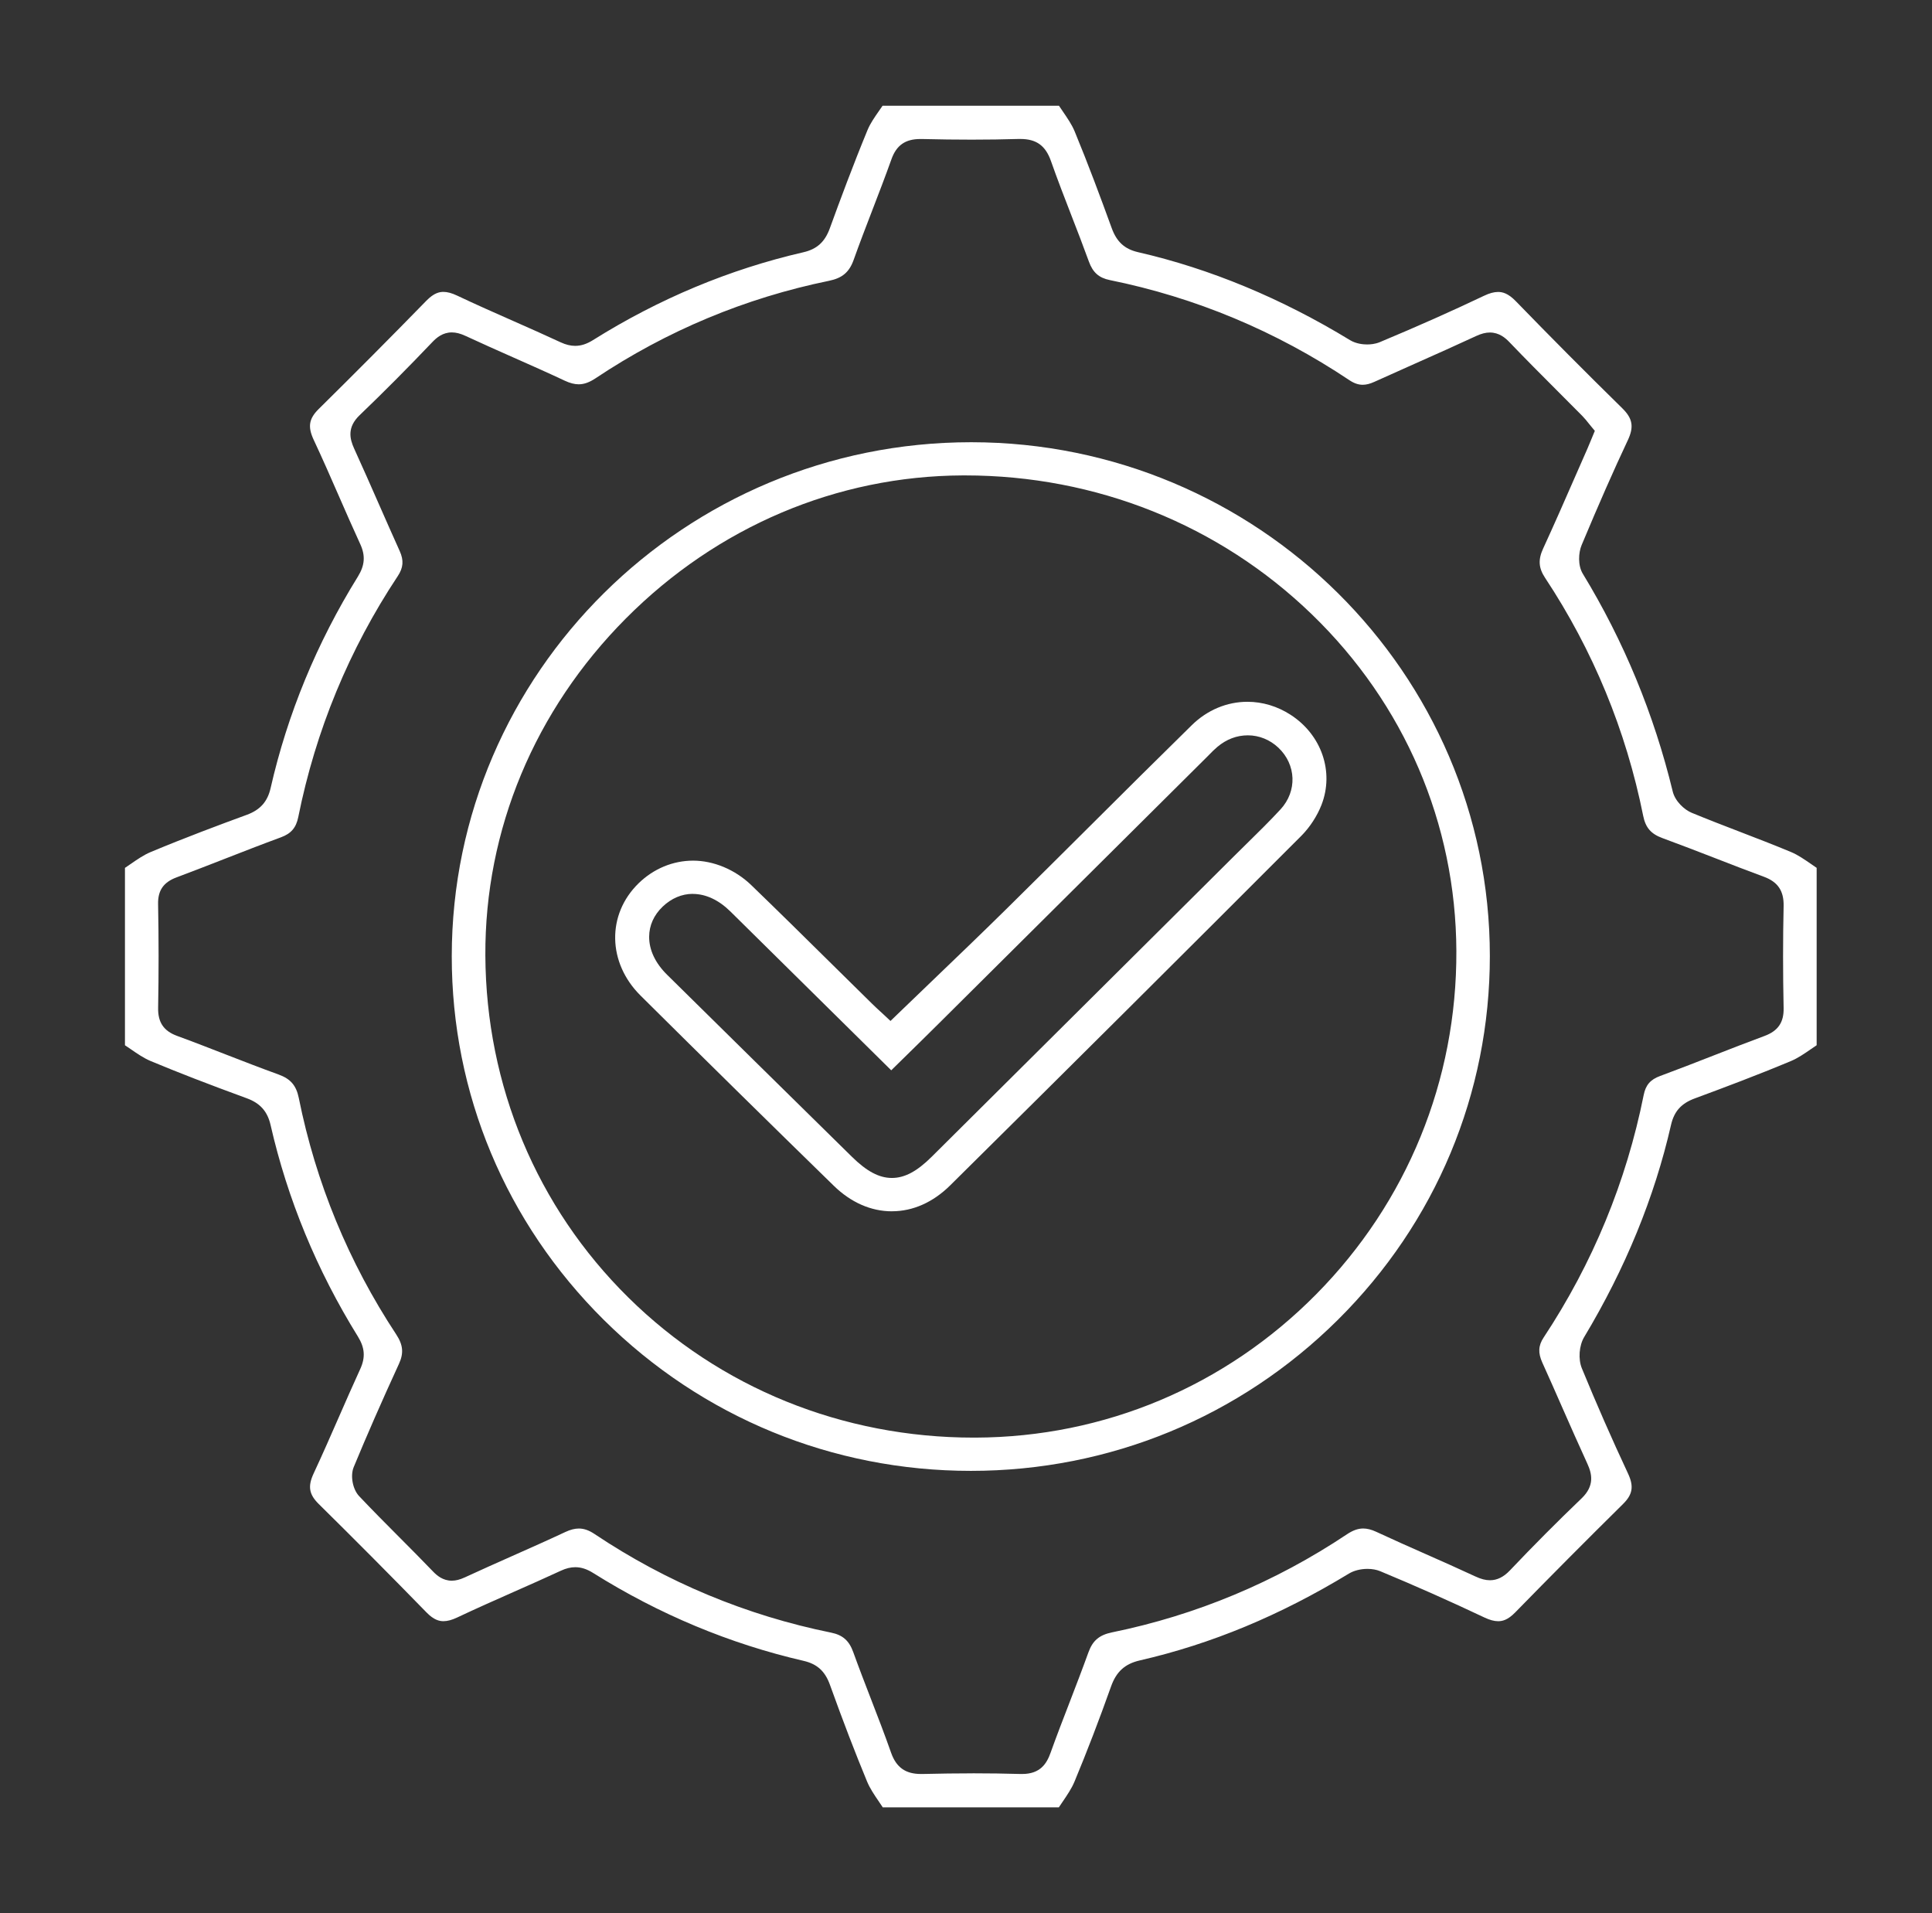
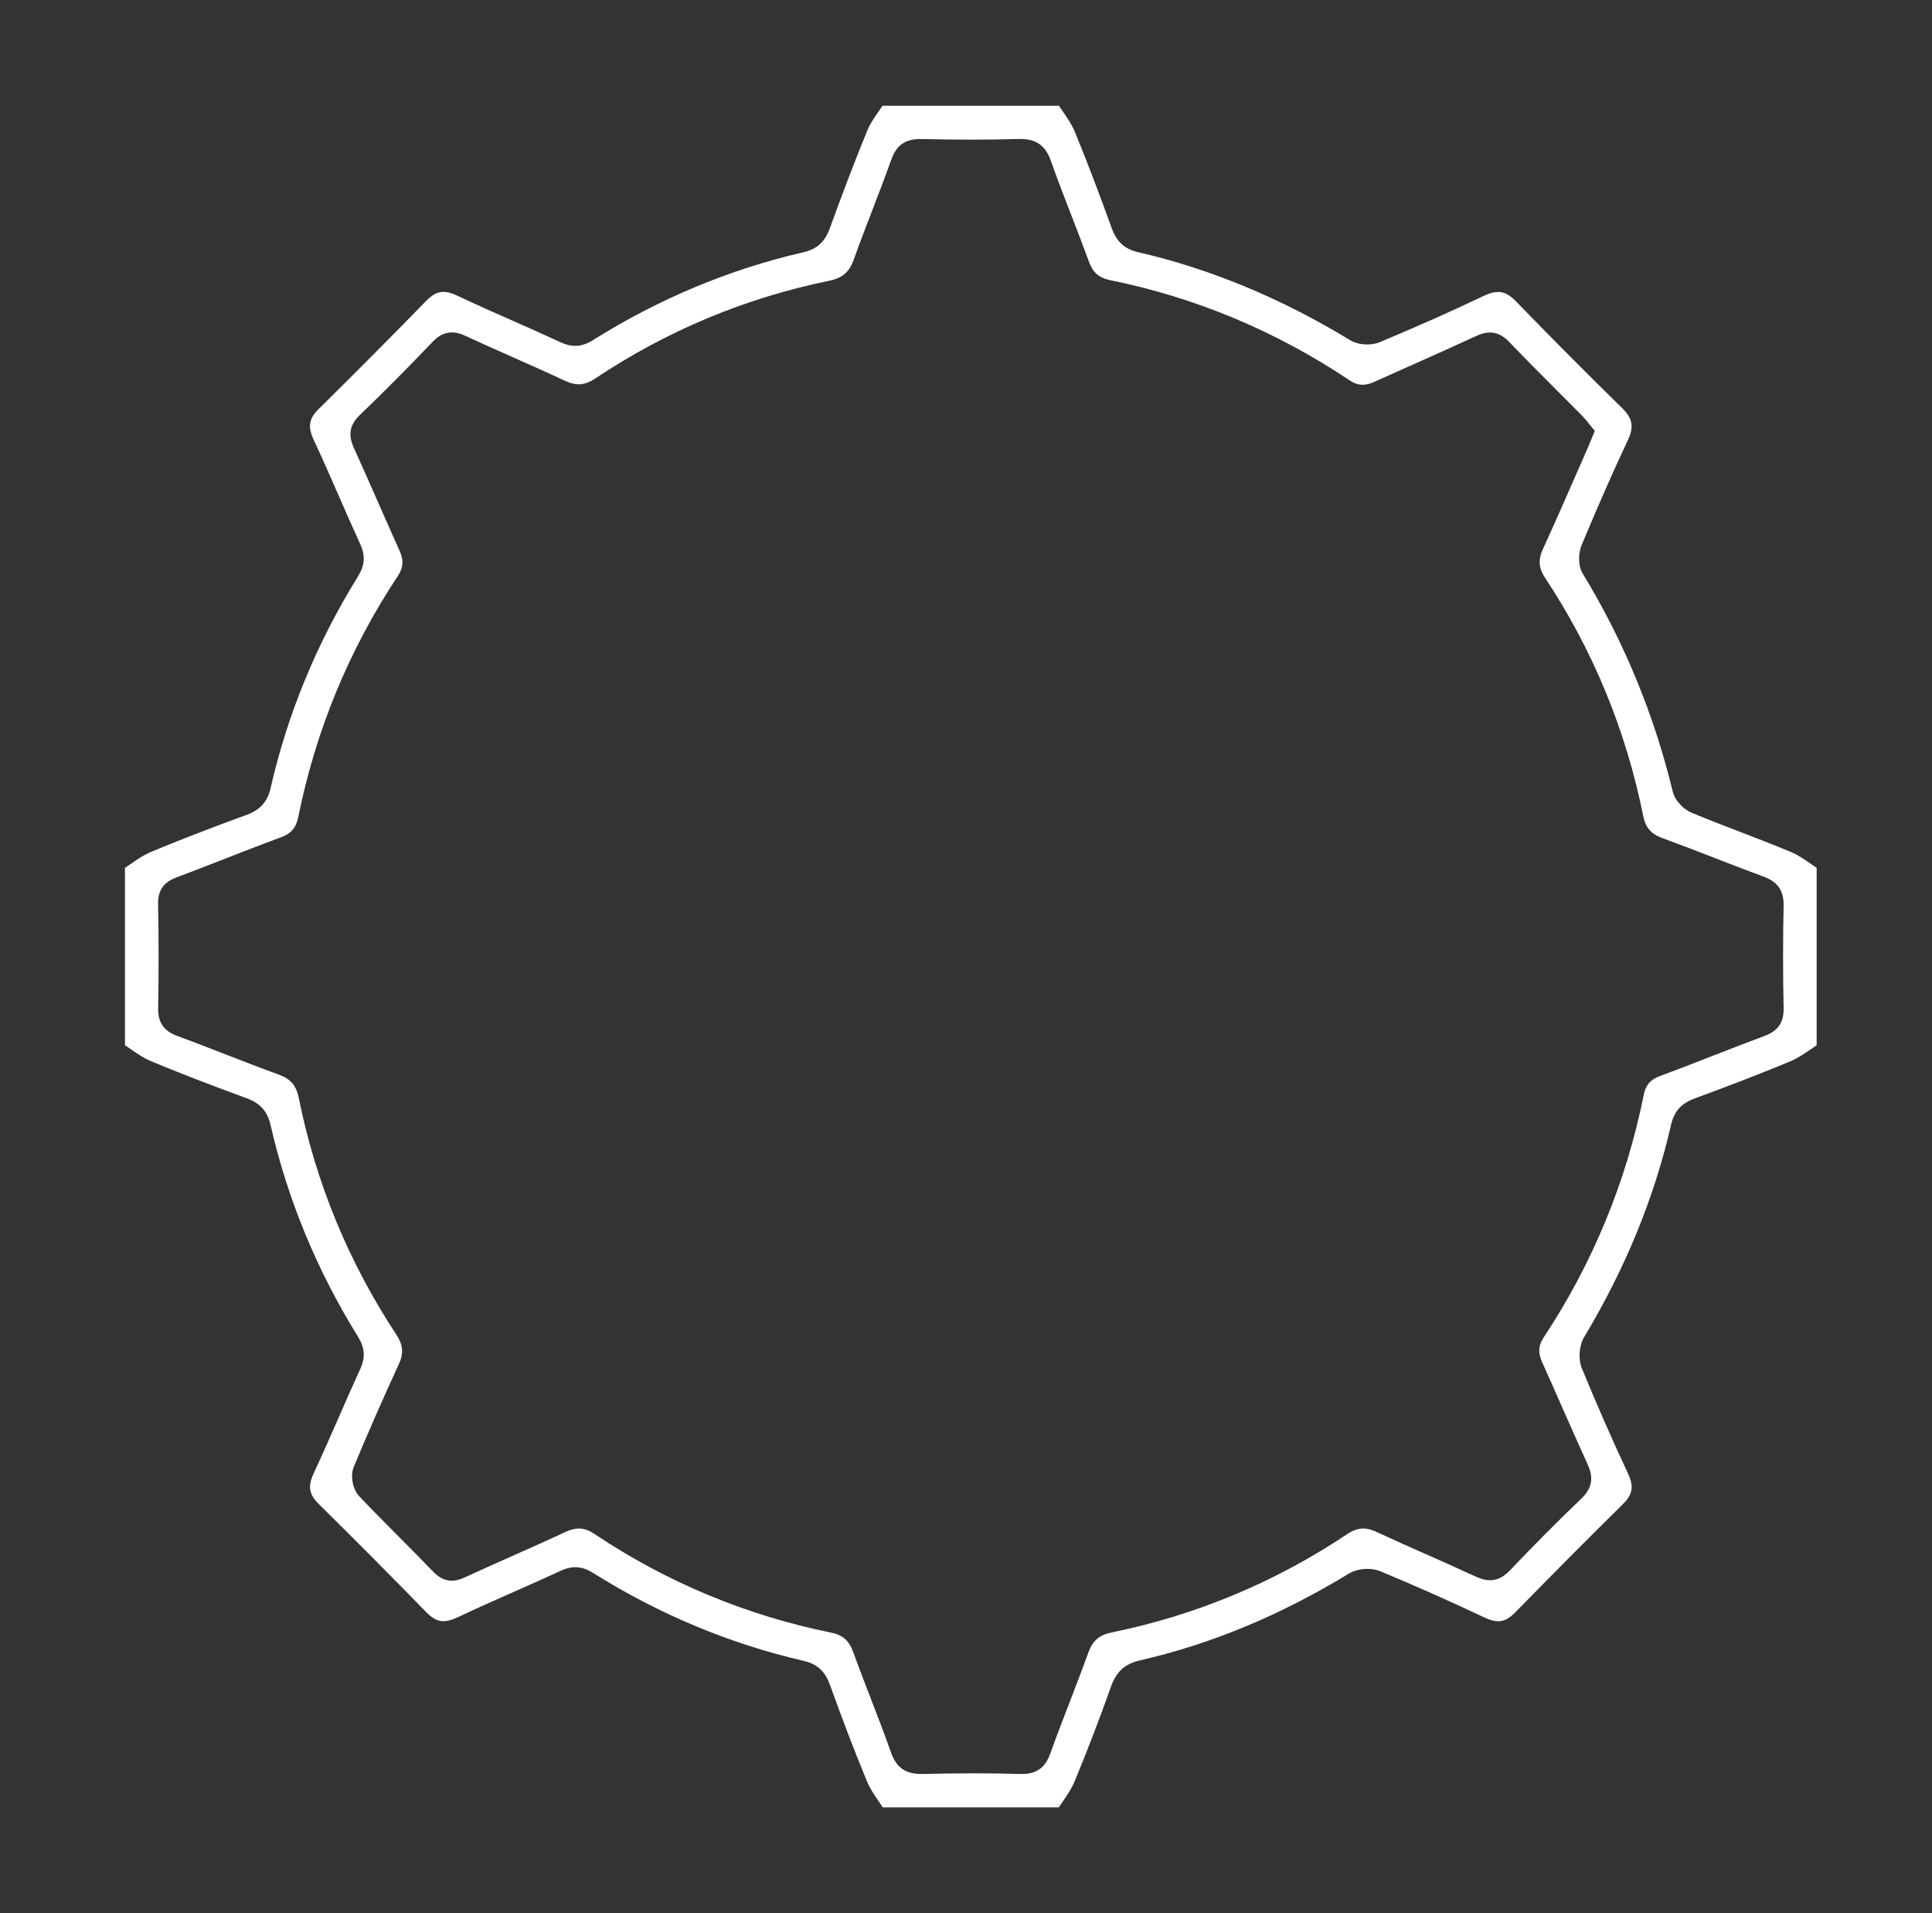
<svg xmlns="http://www.w3.org/2000/svg" width="201" height="199" viewBox="0 0 201 199" fill="none">
  <rect x="0" y="0" width="201" height="199" fill="#333333" stroke="none" />
  <path d="M91.837 187.996C91.709 187.804 91.58 187.615 91.454 187.426C90.964 186.706 90.501 186.027 90.206 185.31C88.967 182.319 87.739 179.125 86.344 175.253C85.833 173.829 85.008 173.084 83.593 172.759C75.919 170.989 68.554 167.914 61.712 163.622C61.058 163.213 60.467 163.02 59.851 163.02C59.371 163.02 58.88 163.139 58.348 163.387C56.734 164.136 55.078 164.867 53.474 165.577C51.53 166.438 49.523 167.326 47.561 168.253C47.014 168.512 46.552 168.635 46.141 168.635C45.731 168.635 45.16 168.533 44.374 167.725C40.621 163.877 36.853 160.085 33.169 156.454C32.143 155.443 32.004 154.607 32.637 153.253C33.542 151.315 34.411 149.329 35.253 147.408C35.973 145.764 36.718 144.064 37.476 142.409C38.032 141.203 37.959 140.192 37.236 139.027C32.964 132.139 29.91 124.737 28.15 117.024C27.826 115.607 27.064 114.75 25.676 114.243C21.631 112.763 18.545 111.567 15.668 110.367C14.959 110.069 14.28 109.604 13.567 109.111C13.383 108.982 13.191 108.852 13 108.726V90.277C13.191 90.148 13.383 90.018 13.567 89.889C14.28 89.396 14.959 88.93 15.668 88.633C19.276 87.126 22.911 85.768 25.676 84.757C27.068 84.247 27.833 83.389 28.153 81.98C29.91 74.266 32.964 66.861 37.236 59.973C37.959 58.805 38.032 57.794 37.476 56.591C36.714 54.936 35.97 53.233 35.25 51.588C34.411 49.668 33.542 47.681 32.634 45.747C32.001 44.389 32.136 43.553 33.159 42.542C36.885 38.866 40.656 35.077 44.364 31.275C45.153 30.467 45.724 30.362 46.134 30.362C46.545 30.362 47.008 30.488 47.547 30.743C49.495 31.667 51.495 32.548 53.433 33.405C55.047 34.119 56.713 34.853 58.334 35.609C58.87 35.857 59.36 35.976 59.84 35.976C60.453 35.976 61.044 35.784 61.698 35.375C68.554 31.076 75.915 28.004 83.579 26.241C84.991 25.916 85.816 25.171 86.334 23.744C87.357 20.928 88.731 17.223 90.258 13.519C90.536 12.847 90.981 12.207 91.454 11.528C91.576 11.357 91.698 11.178 91.82 11H110.173C110.302 11.192 110.431 11.385 110.559 11.57C111.05 12.287 111.513 12.962 111.808 13.676C113.224 17.104 114.497 20.532 115.659 23.726C116.181 25.16 117.002 25.909 118.4 26.231C125.9 27.952 133.32 31.034 140.455 35.382C141.092 35.77 141.847 35.83 142.236 35.83C142.574 35.83 143.078 35.788 143.555 35.588C147.52 33.93 151.065 32.352 154.391 30.768C154.954 30.498 155.431 30.369 155.855 30.369C156.28 30.369 156.878 30.477 157.709 31.338C161.258 34.997 164.983 38.743 168.782 42.472C169.86 43.532 170.01 44.407 169.345 45.809C167.874 48.933 166.35 52.393 164.548 56.699C164.214 57.497 164.145 58.815 164.67 59.679C168.932 66.672 172.08 74.294 174.028 82.337C174.275 83.344 175.231 84.233 176.011 84.551C177.673 85.237 179.378 85.894 181.023 86.527C182.777 87.202 184.586 87.899 186.339 88.63C187.048 88.927 187.72 89.392 188.433 89.885C188.617 90.015 188.809 90.144 189 90.274V108.723C188.809 108.852 188.621 108.982 188.433 109.111C187.72 109.604 187.042 110.069 186.332 110.367C182.804 111.843 179.294 113.158 176.331 114.253C174.911 114.774 174.17 115.603 173.847 117.02C172.132 124.534 169.095 131.954 164.816 139.076C164.281 139.968 164.176 141.374 164.576 142.343C166.076 145.995 167.686 149.668 169.366 153.257C170.003 154.614 169.864 155.454 168.841 156.461C165.015 160.239 161.244 164.031 157.633 167.729C156.847 168.537 156.273 168.638 155.862 168.638C155.452 168.638 154.989 168.512 154.446 168.257C150.853 166.557 147.2 164.934 143.593 163.436C143.214 163.279 142.755 163.195 142.268 163.195C141.551 163.195 140.852 163.373 140.344 163.681C133.157 168.047 126.039 171.003 118.581 172.717C117.033 173.074 116.139 173.882 115.59 175.428C114.362 178.88 113.085 182.207 111.791 185.317C111.495 186.031 111.032 186.713 110.542 187.433C110.417 187.619 110.288 187.808 110.159 188H91.813L91.837 187.996ZM101.184 184.46C102.896 184.46 104.576 184.484 106.183 184.53C106.239 184.53 106.291 184.53 106.343 184.53C108.25 184.53 108.904 183.421 109.293 182.337C109.923 180.581 110.608 178.804 111.273 177.086C111.927 175.386 112.605 173.63 113.235 171.884C113.676 170.656 114.365 170.072 115.69 169.799C124.453 168.008 132.677 164.573 140.135 159.595C140.747 159.186 141.287 158.994 141.826 158.994C142.24 158.994 142.681 159.106 143.179 159.337C144.897 160.138 146.658 160.918 148.359 161.67C150.046 162.415 151.789 163.188 153.486 163.979C154.078 164.255 154.547 164.377 155.013 164.377C155.754 164.377 156.429 164.045 157.076 163.366C159.508 160.802 162.019 158.28 164.541 155.863C165.926 154.537 165.62 153.292 165.143 152.249C164.242 150.287 163.355 148.272 162.496 146.324C161.835 144.82 161.15 143.259 160.457 141.734C160.002 140.723 160.04 139.964 160.597 139.125C165.696 131.418 169.196 122.932 171.005 113.9C171.21 112.868 171.701 112.298 172.699 111.93C174.553 111.245 176.421 110.517 178.227 109.811C179.976 109.128 181.785 108.422 183.573 107.761C184.982 107.24 185.594 106.348 185.563 104.868C185.487 101.24 185.487 97.669 185.563 94.248C185.598 92.677 184.968 91.74 183.521 91.204C181.83 90.582 180.115 89.917 178.46 89.273C176.661 88.577 174.804 87.857 172.96 87.181C171.763 86.744 171.2 86.094 170.953 84.862C169.168 75.97 165.735 67.645 160.75 60.113C160.064 59.078 160.009 58.217 160.548 57.049C161.696 54.555 162.816 52.001 163.894 49.532C164.312 48.573 164.733 47.618 165.154 46.663C165.265 46.408 165.373 46.152 165.491 45.858L165.922 44.816L165.515 44.326C165.439 44.235 165.362 44.137 165.282 44.039C165.088 43.795 164.868 43.518 164.611 43.256C163.783 42.416 162.948 41.58 162.113 40.748C160.433 39.065 158.694 37.323 157.024 35.578C156.617 35.151 155.963 34.588 155.003 34.588C154.565 34.588 154.116 34.703 153.584 34.948C151.489 35.92 149.343 36.879 147.263 37.802C145.83 38.439 144.396 39.079 142.97 39.726C142.528 39.926 142.139 40.024 141.774 40.024C141.314 40.024 140.869 39.87 140.382 39.544C132.753 34.441 124.366 30.939 115.461 29.134C114.33 28.903 113.697 28.347 113.283 27.203C112.702 25.601 112.08 23.992 111.474 22.435C110.754 20.581 110.01 18.661 109.342 16.761C108.775 15.145 107.822 14.456 106.155 14.456C106.089 14.456 106.02 14.456 105.947 14.456C104.402 14.502 102.771 14.526 101.097 14.526C99.424 14.526 97.754 14.505 95.918 14.46C95.859 14.46 95.803 14.46 95.747 14.46C94.189 14.46 93.26 15.11 92.742 16.569C92.115 18.328 91.43 20.109 90.766 21.83C90.112 23.527 89.437 25.279 88.814 27.025C88.355 28.312 87.632 28.928 86.24 29.211C77.529 30.995 69.362 34.409 61.955 39.352C61.319 39.775 60.762 39.975 60.206 39.975C59.767 39.975 59.294 39.852 58.758 39.6C56.97 38.761 55.141 37.949 53.37 37.166C51.752 36.449 50.083 35.707 48.455 34.951C47.908 34.696 47.449 34.577 47.008 34.577C46.051 34.577 45.411 35.137 45.007 35.557C42.37 38.324 39.887 40.818 37.417 43.186C36.095 44.452 36.384 45.645 36.839 46.649C37.723 48.59 38.6 50.577 39.445 52.501C40.154 54.114 40.864 55.723 41.588 57.329C42.023 58.298 41.963 59.05 41.379 59.931C36.318 67.561 32.839 75.991 31.03 84.995C30.807 86.097 30.289 86.706 29.238 87.094C27.259 87.822 25.269 88.598 23.342 89.35C21.711 89.987 20.023 90.645 18.361 91.267C17.011 91.771 16.419 92.624 16.447 94.034C16.517 97.641 16.517 101.275 16.451 104.836C16.423 106.341 17.028 107.24 18.416 107.75C20.1 108.366 21.801 109.031 23.45 109.671C25.255 110.37 27.123 111.098 28.981 111.77C30.233 112.224 30.821 112.91 31.086 114.215C32.856 123.019 36.265 131.292 41.219 138.803C41.936 139.891 42.019 140.751 41.508 141.864C39.681 145.841 38.144 149.357 36.798 152.61C36.429 153.505 36.69 154.912 37.358 155.622C38.732 157.077 40.161 158.515 41.546 159.903C42.704 161.068 43.904 162.268 45.056 163.471C45.449 163.881 46.075 164.423 47.001 164.423C47.418 164.423 47.846 164.314 48.347 164.084C49.978 163.328 51.651 162.586 53.269 161.866C55.089 161.058 56.974 160.222 58.811 159.361C59.333 159.116 59.795 158.997 60.223 158.997C60.755 158.997 61.277 159.179 61.861 159.571C69.358 164.587 77.641 168.036 86.473 169.827C87.673 170.072 88.341 170.66 88.772 171.86C89.36 173.493 89.997 175.134 90.609 176.722C91.315 178.548 92.046 180.437 92.703 182.309C93.243 183.844 94.203 184.53 95.813 184.53C95.869 184.53 95.921 184.53 95.98 184.53C97.775 184.488 99.528 184.463 101.188 184.463L101.184 184.46Z" fill="white" />
-   <path d="M101.009 153C86.602 153 73.041 147.425 62.829 137.305C52.617 127.18 46.993 113.742 47 99.466C47.014 69.983 71.25 46 101.026 46H101.071C130.806 46.024 154.997 69.997 155 99.441C155 113.732 149.383 127.177 139.175 137.301C128.966 147.425 115.416 153 101.009 153ZM100.162 49.452C87.047 49.507 74.602 54.795 65.111 64.336C55.623 73.877 50.432 86.321 50.495 99.383C50.561 112.928 55.843 125.565 65.369 134.964C74.891 144.364 87.654 149.541 101.301 149.541H101.493C114.897 149.493 127.485 144.194 136.941 134.622C146.394 125.054 151.572 112.375 151.516 98.924C151.464 85.662 146.122 73.225 136.478 63.901C126.844 54.585 114.029 49.452 100.395 49.452H100.162Z" fill="white" />
-   <path d="M92.788 126C90.618 126 88.525 125.081 86.742 123.34C80.042 116.807 73.277 110.149 66.641 103.561C63.2 100.148 63.112 95.128 66.433 91.884C67.992 90.364 70.008 89.524 72.111 89.524C74.214 89.524 76.465 90.433 78.174 92.084C81.033 94.845 83.912 97.684 86.692 100.431C88.034 101.754 89.375 103.081 90.72 104.401C91.011 104.687 91.309 104.964 91.583 105.213L91.906 105.51L92.644 106.201L93.371 105.499C94.564 104.349 95.751 103.209 96.934 102.072C99.497 99.612 102.148 97.07 104.711 94.544C107.604 91.694 110.526 88.781 113.356 85.966C116.835 82.501 120.437 78.918 124.001 75.422C125.595 73.86 127.646 73 129.777 73C131.346 73 132.902 73.466 134.268 74.351C137.494 76.434 138.818 80.286 137.487 83.717C137.034 84.881 136.269 86.059 135.381 86.947C123.59 98.752 111.302 110.985 98.855 123.302C97.075 125.064 94.979 125.997 92.795 125.997L92.788 126ZM72.079 92.979C70.935 92.979 69.846 93.442 68.937 94.313C68.028 95.183 67.543 96.261 67.536 97.429C67.525 98.807 68.171 100.179 69.404 101.395C75.102 107.016 81.844 113.659 88.627 120.324C90.179 121.851 91.464 122.531 92.791 122.531C94.118 122.531 95.4 121.851 96.938 120.32C106.383 110.937 115.824 101.55 125.265 92.164L128.411 89.034C128.843 88.605 129.278 88.177 129.71 87.752C130.879 86.605 132.087 85.42 133.225 84.187C134.966 82.297 134.868 79.54 132.996 77.771C132.119 76.945 130.995 76.489 129.826 76.489C128.657 76.489 127.593 76.904 126.659 77.685C126.35 77.944 126.08 78.217 125.82 78.483L125.592 78.714L116.298 87.952C110.097 94.116 103.897 100.279 97.696 106.439C96.446 107.683 95.186 108.916 93.876 110.201C93.497 110.574 93.111 110.951 92.721 111.334L88.553 107.216C84.326 103.039 80.158 98.918 75.98 94.803C74.772 93.615 73.424 92.986 72.083 92.986L72.079 92.979Z" fill="white" />
</svg>